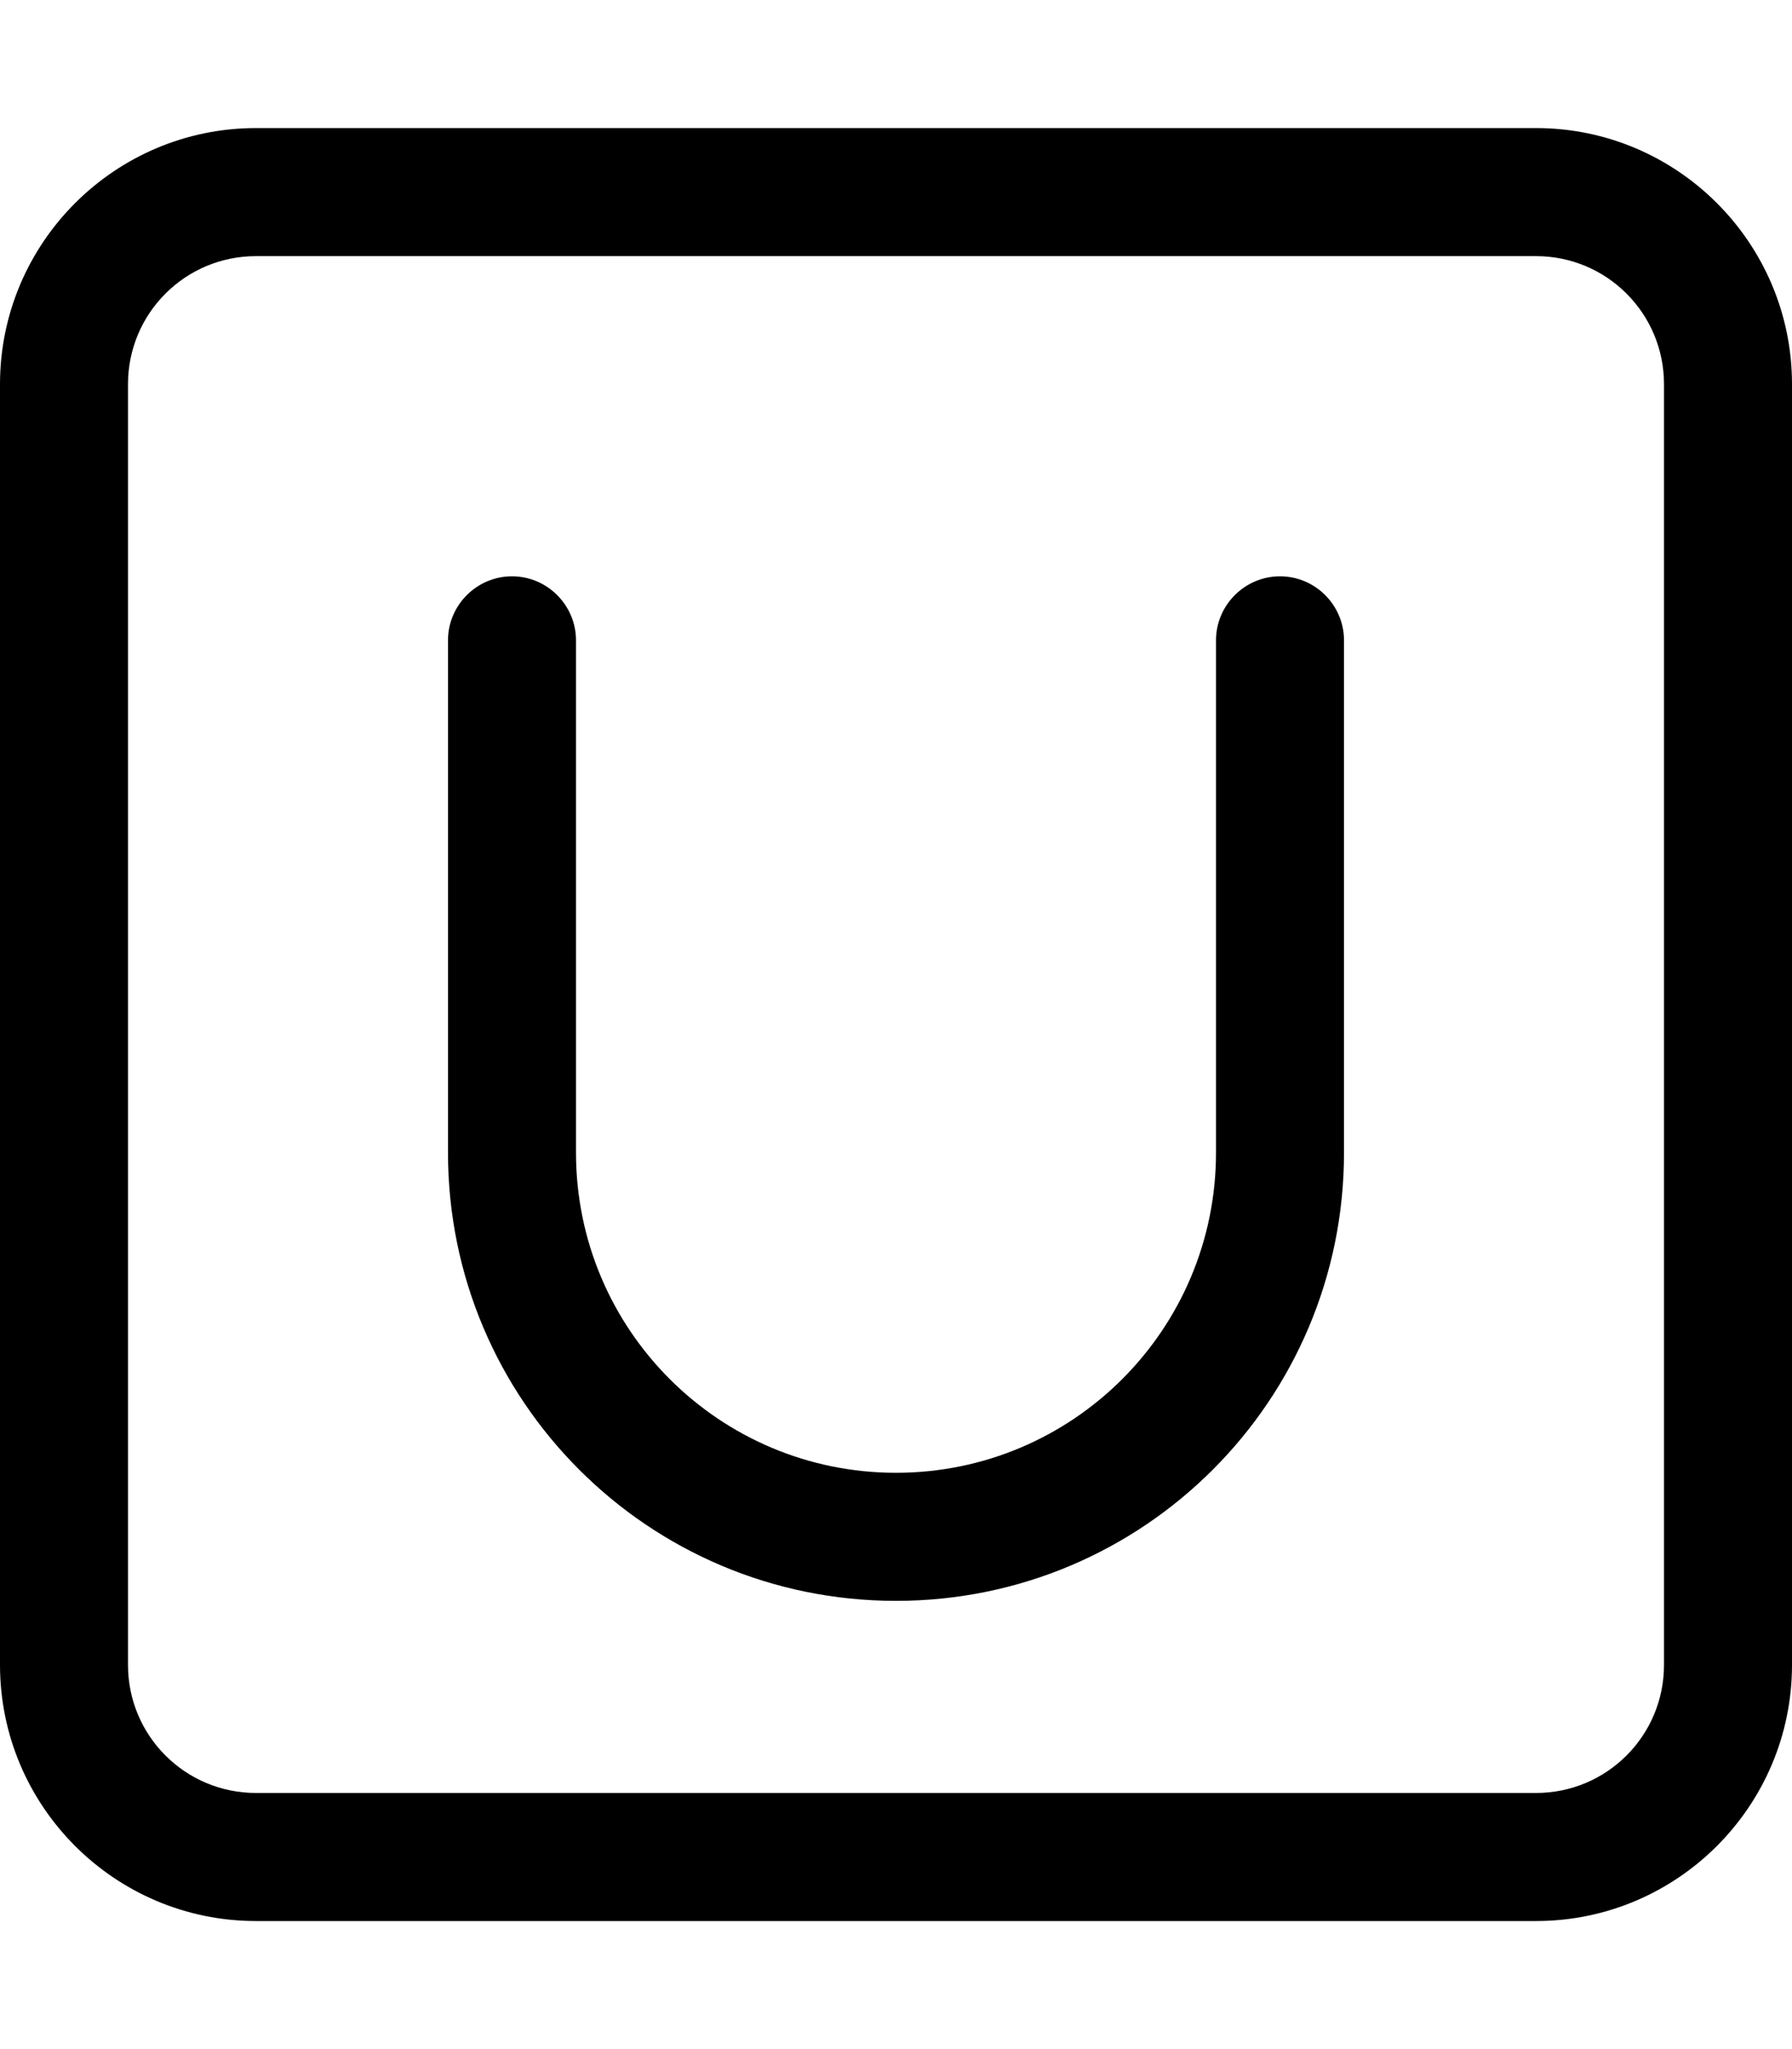
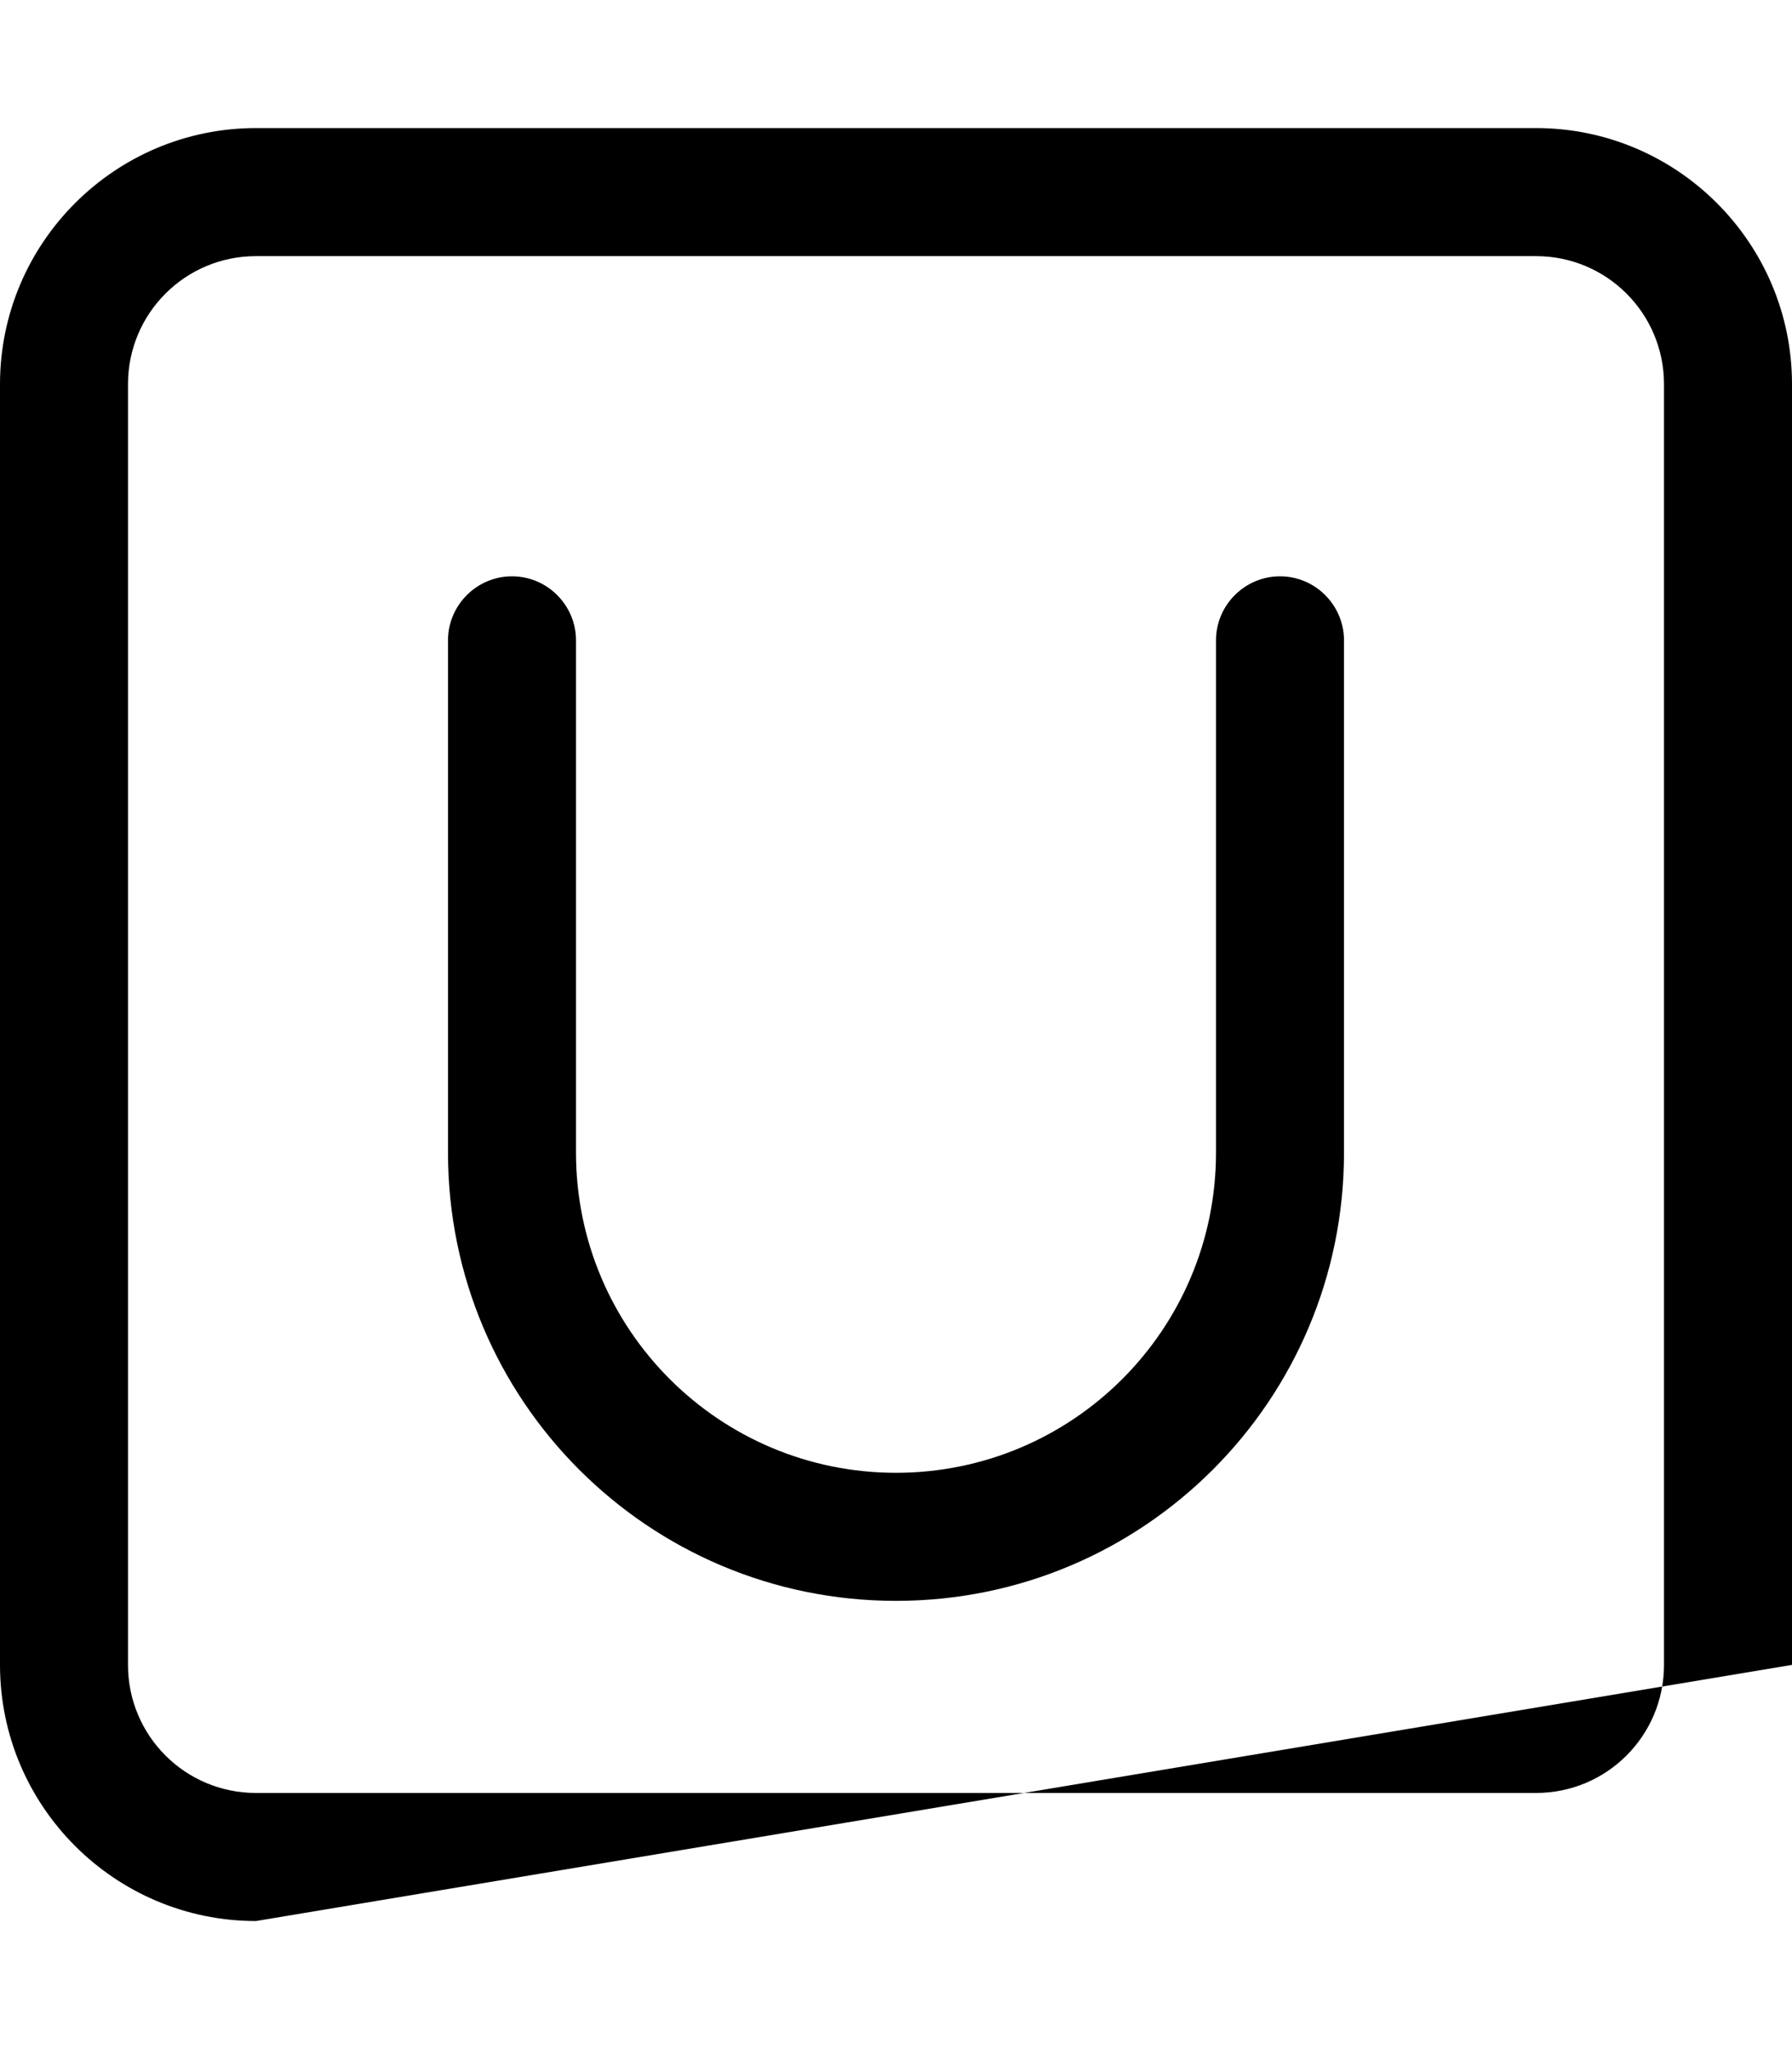
<svg xmlns="http://www.w3.org/2000/svg" viewBox="0 0 448 512">
-   <path d="M64 64C46.3 64 32 78.3 32 96l0 320c0 17.7 14.3 32 32 32l320 0c17.7 0 32-14.3 32-32l0-320c0-17.7-14.3-32-32-32L64 64zM0 96C0 60.7 28.7 32 64 32l320 0c35.3 0 64 28.7 64 64l0 320c0 35.3-28.7 64-64 64L64 480c-35.3 0-64-28.7-64-64L0 96zm144 64l0 128c0 44.2 35.8 80 80 80s80-35.8 80-80l0-128c0-8.8 7.2-16 16-16s16 7.2 16 16l0 128c0 61.9-50.1 112-112 112s-112-50.1-112-112l0-128c0-8.8 7.2-16 16-16s16 7.2 16 16z" />
+   <path d="M64 64C46.3 64 32 78.3 32 96l0 320c0 17.7 14.3 32 32 32l320 0c17.7 0 32-14.3 32-32l0-320c0-17.7-14.3-32-32-32L64 64zM0 96C0 60.7 28.7 32 64 32l320 0c35.3 0 64 28.7 64 64l0 320L64 480c-35.3 0-64-28.7-64-64L0 96zm144 64l0 128c0 44.2 35.8 80 80 80s80-35.8 80-80l0-128c0-8.8 7.2-16 16-16s16 7.2 16 16l0 128c0 61.9-50.1 112-112 112s-112-50.1-112-112l0-128c0-8.8 7.2-16 16-16s16 7.2 16 16z" />
</svg>